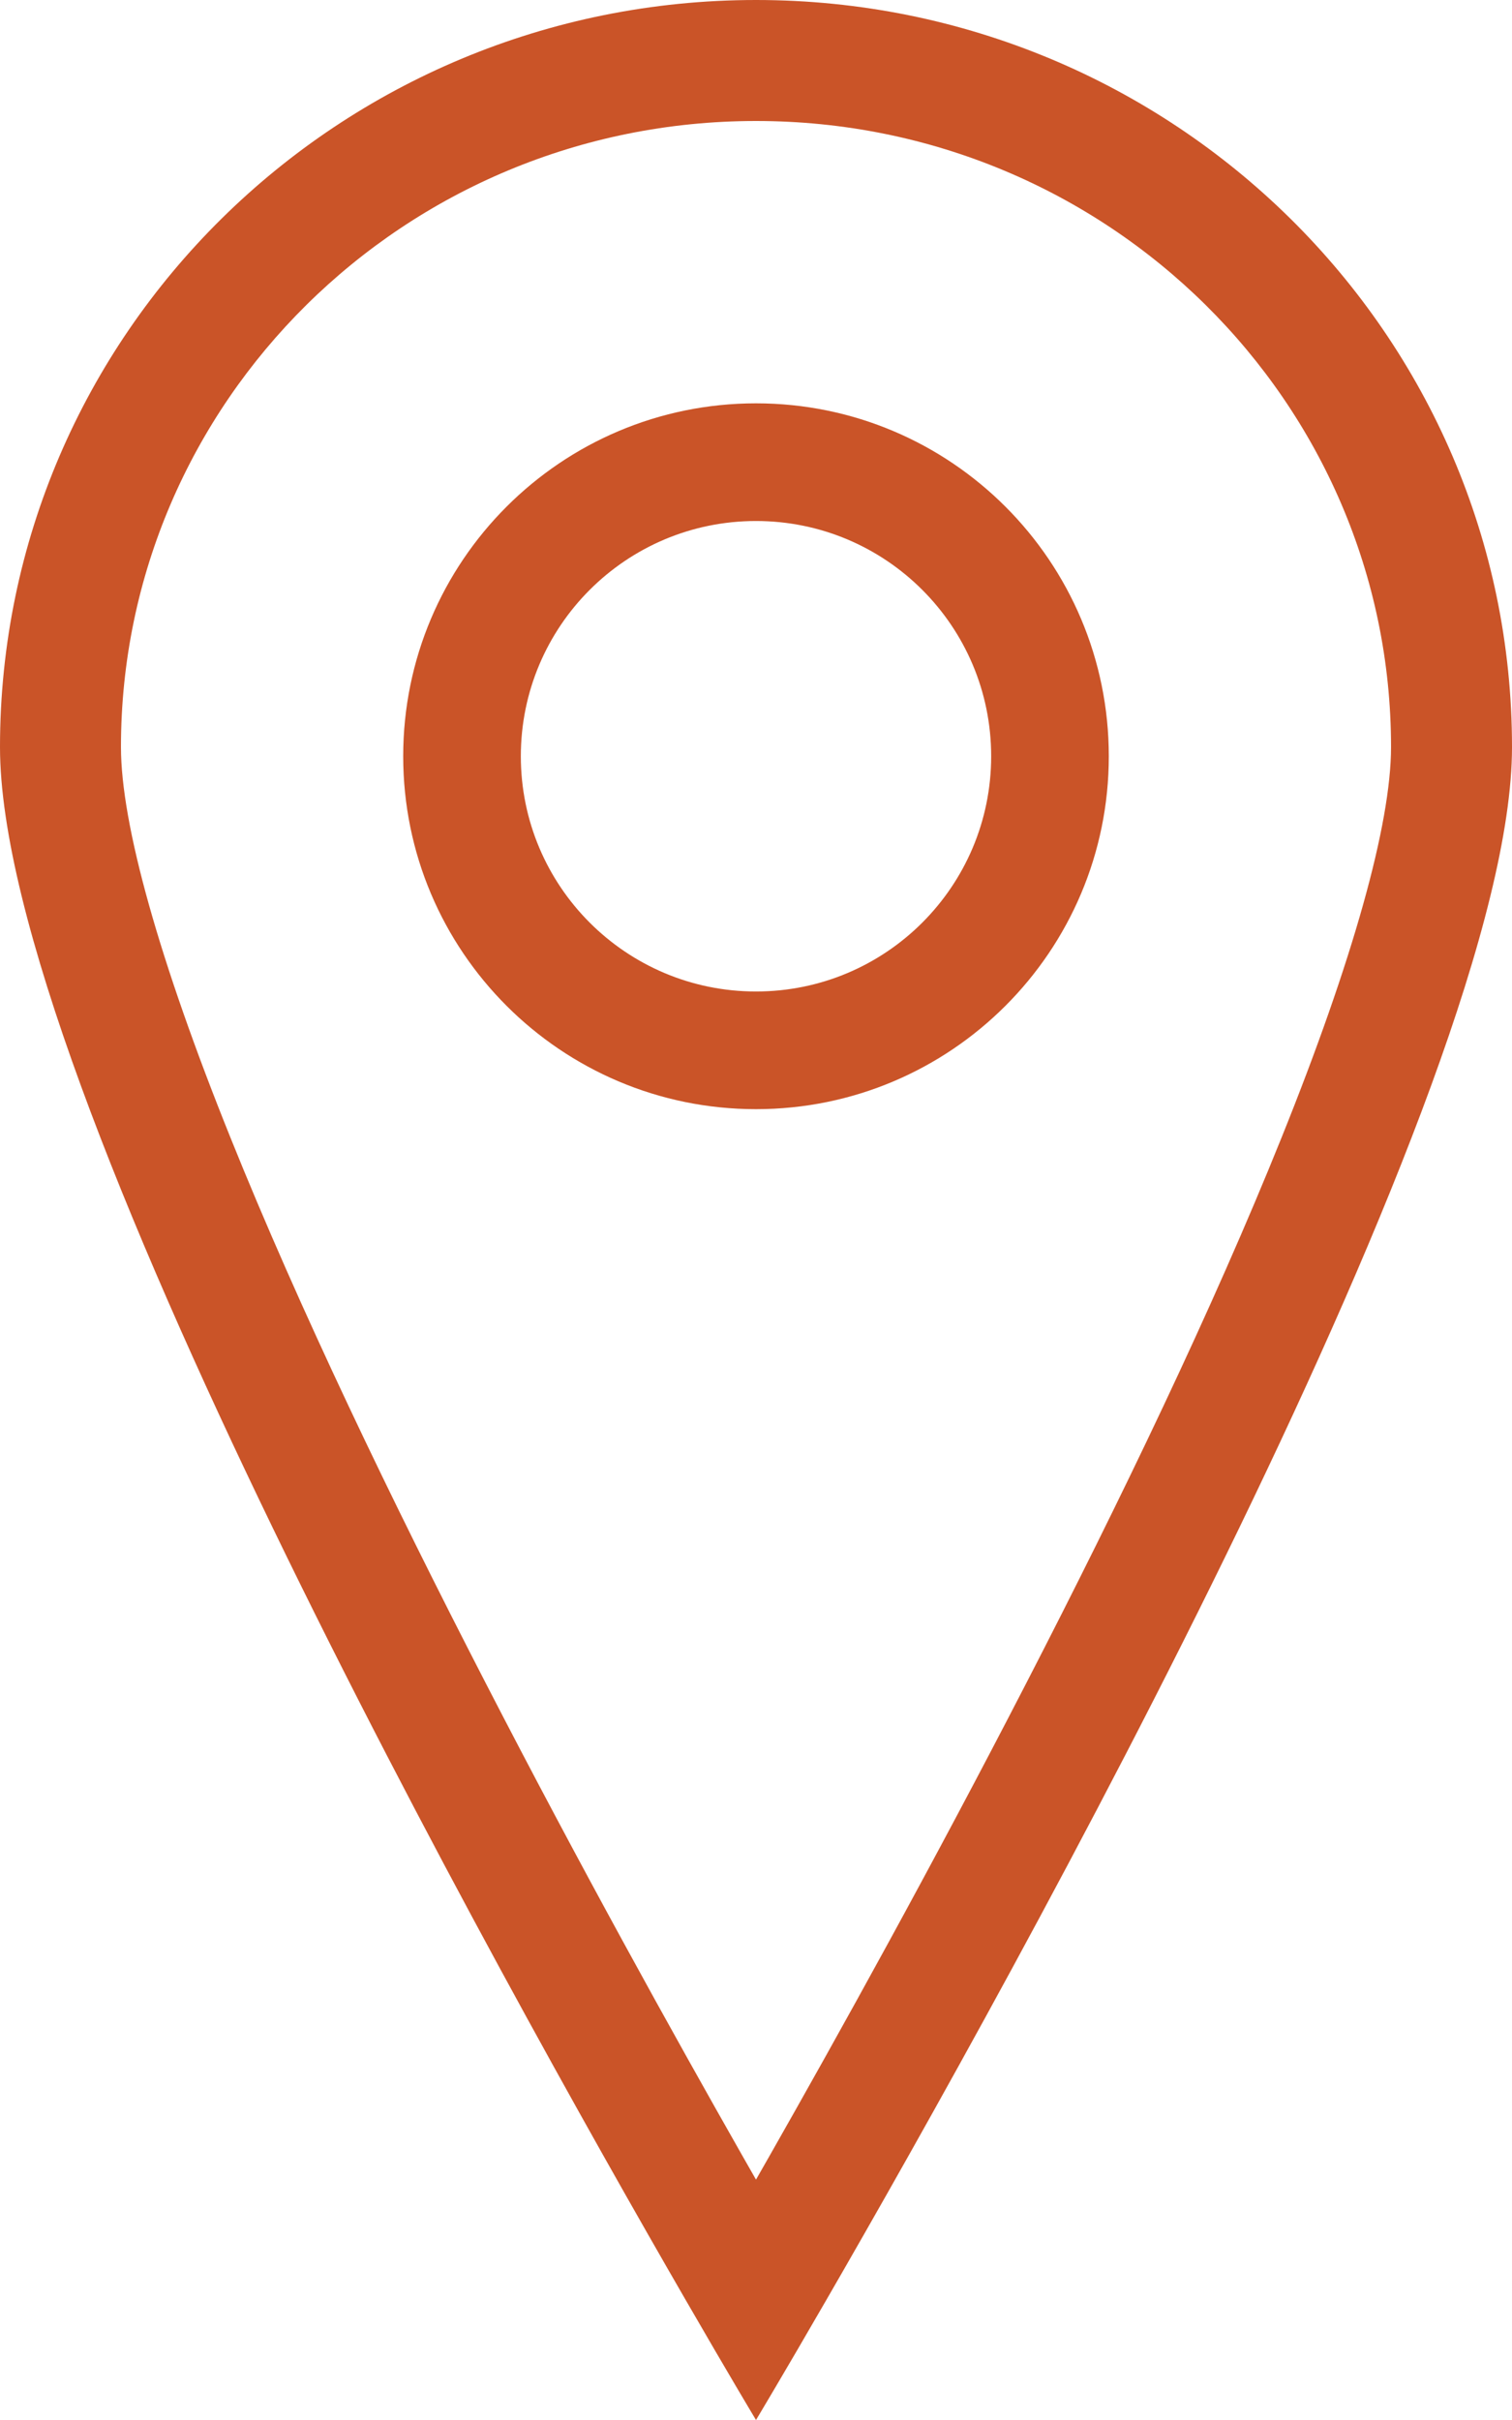
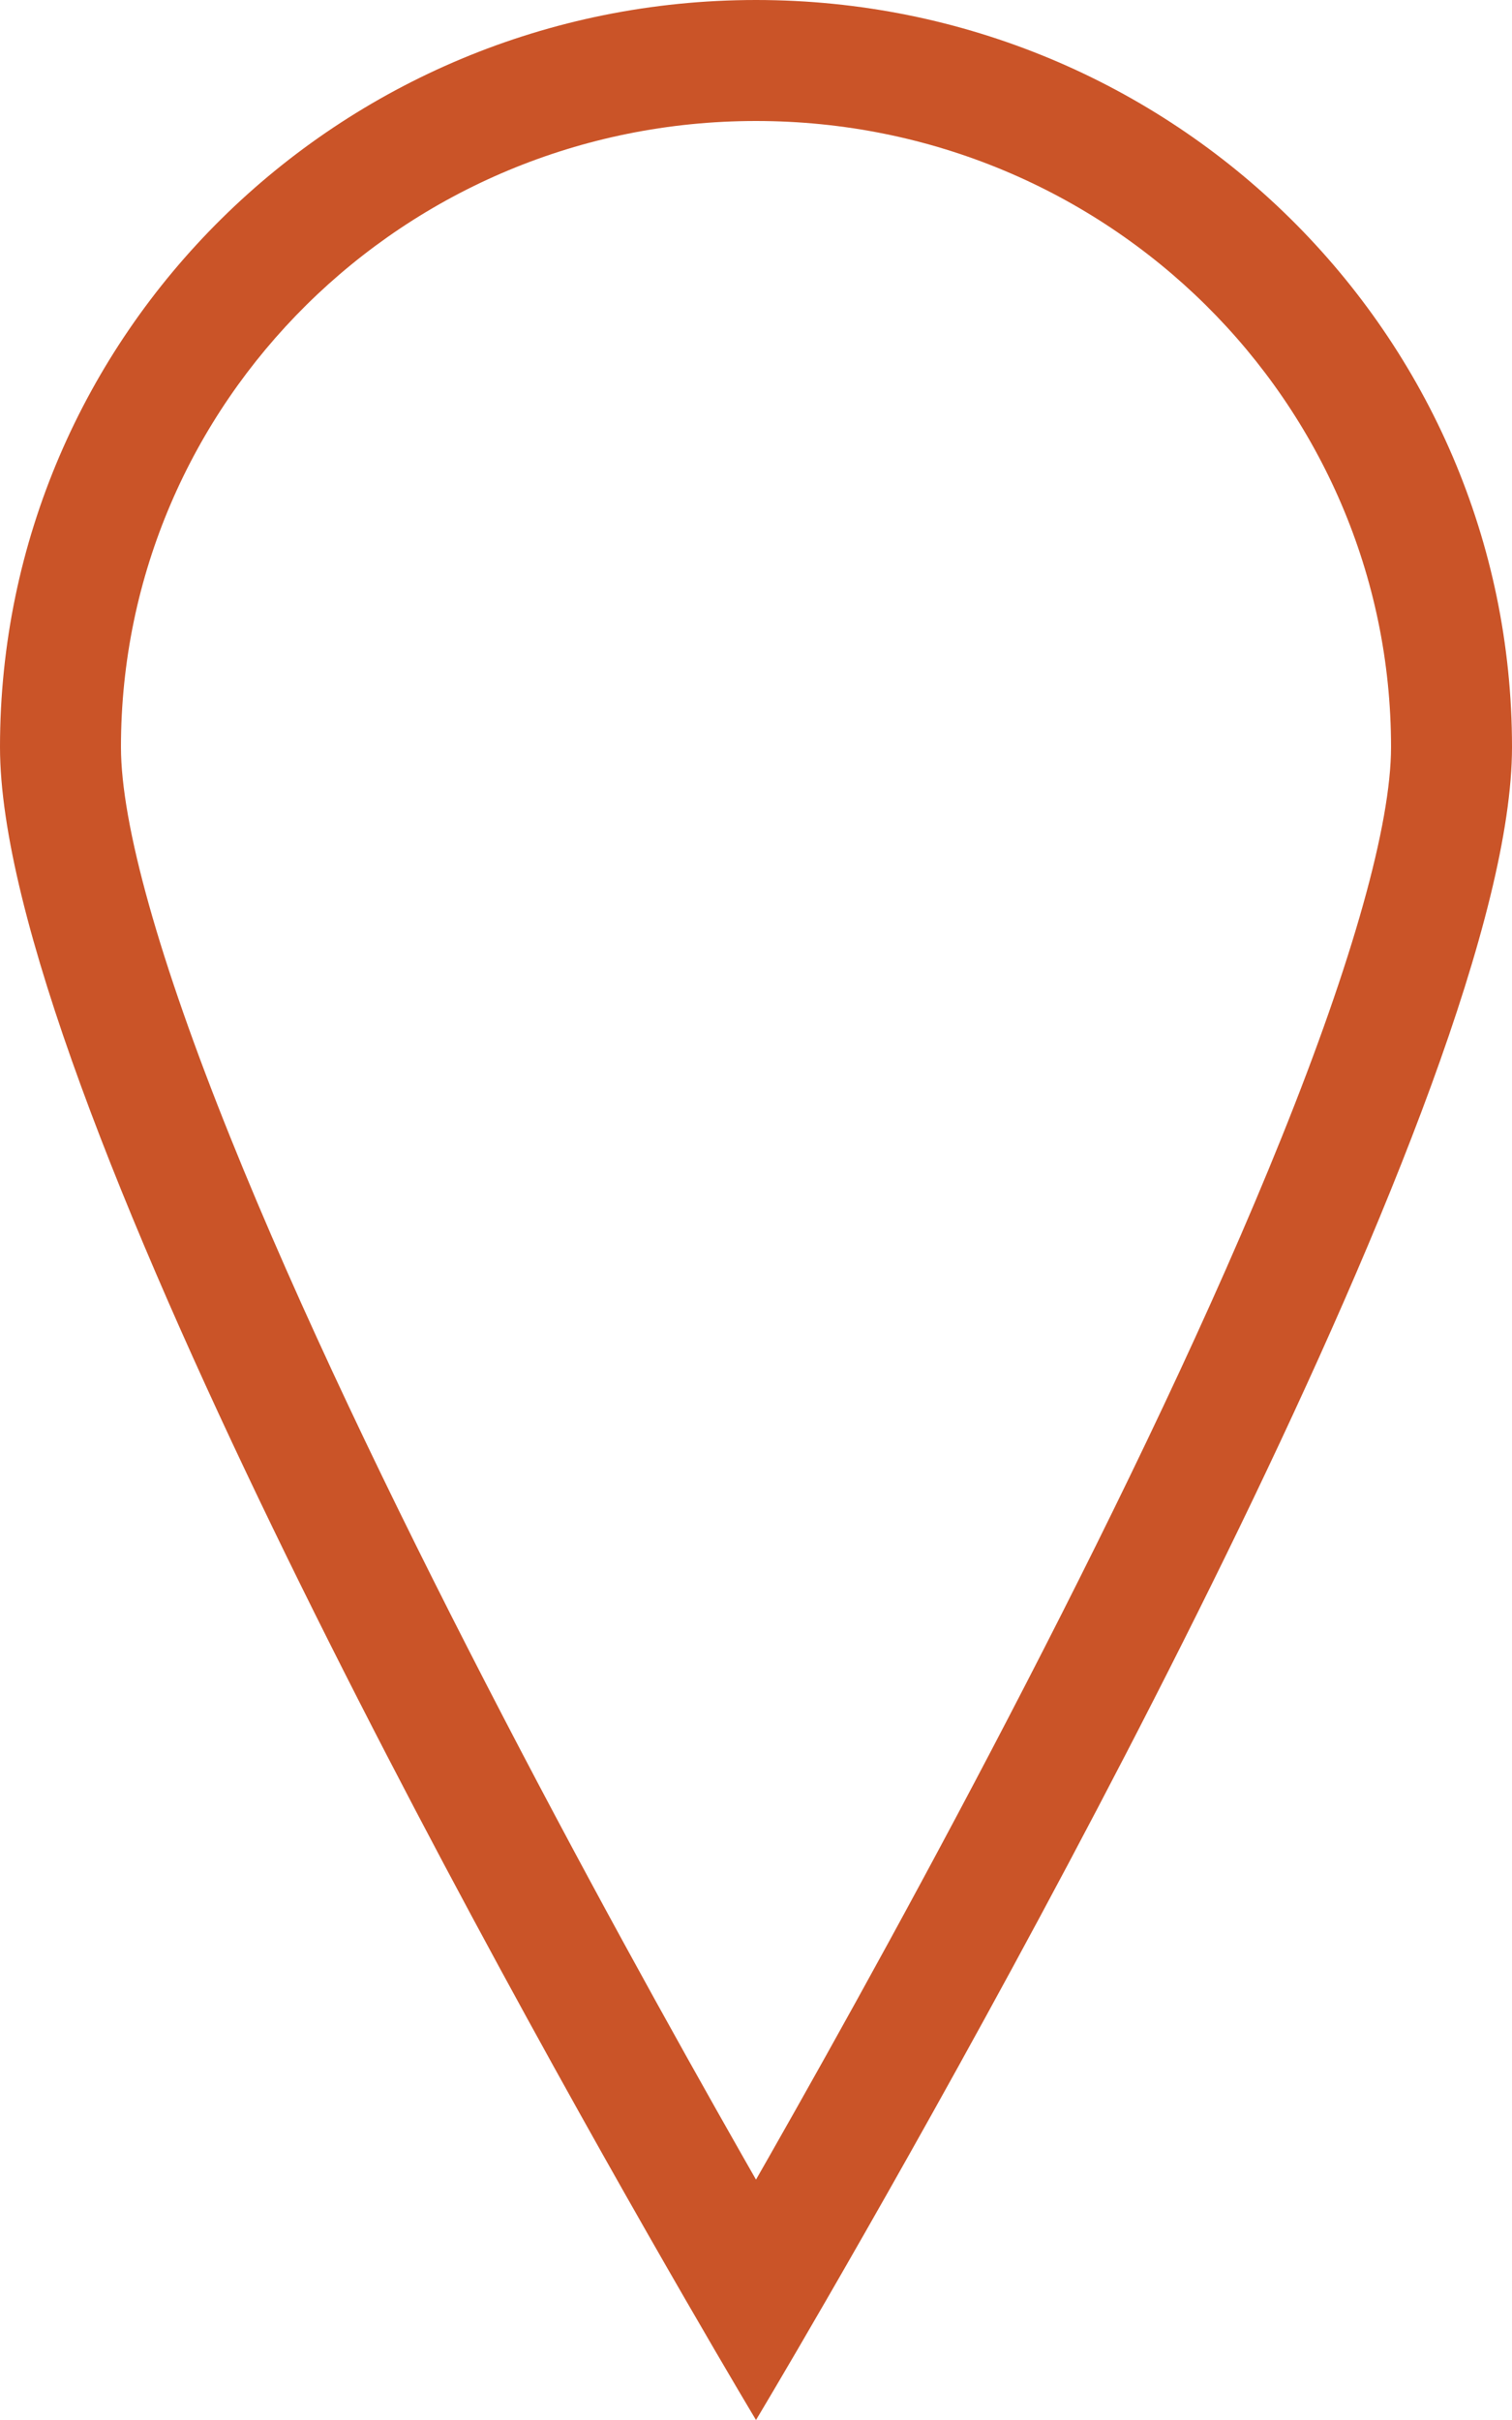
<svg xmlns="http://www.w3.org/2000/svg" width="15" height="24" viewBox="0 0 15 24" fill="none">
  <g id="Pin Drop">
    <path id="Ellipse 37 (Stroke)" fill-rule="evenodd" clip-rule="evenodd" d="M12.715 11.279C13.421 9.526 13.8 8.174 13.8 7.409C13.8 3.994 10.993 1.2 7.5 1.2C4.007 1.2 1.2 3.994 1.2 7.409C1.2 8.174 1.579 9.526 2.285 11.279C2.968 12.977 3.887 14.886 4.817 16.689C5.744 18.488 6.673 20.163 7.371 21.39C7.415 21.467 7.458 21.542 7.5 21.616C7.542 21.542 7.585 21.467 7.629 21.39C8.327 20.163 9.256 18.488 10.183 16.689C11.113 14.886 12.032 12.977 12.715 11.279ZM8.194 22.816C10.052 19.602 15 10.732 15 7.409C15 3.317 11.642 0 7.5 0C3.358 0 0 3.317 0 7.409C0 10.732 4.948 19.602 6.806 22.816C7.235 23.559 7.5 24 7.5 24C7.5 24 7.765 23.559 8.194 22.816Z" fill="#CA5428" />
-     <path id="Ellipse 38 (Stroke)" fill-rule="evenodd" clip-rule="evenodd" d="M7.5 9.833C8.789 9.833 9.833 8.789 9.833 7.5C9.833 6.211 8.789 5.167 7.5 5.167C6.211 5.167 5.167 6.211 5.167 7.5C5.167 8.789 6.211 9.833 7.5 9.833ZM7.5 11C9.433 11 11 9.433 11 7.5C11 5.567 9.433 4 7.5 4C5.567 4 4 5.567 4 7.5C4 9.433 5.567 11 7.5 11Z" fill="#CA5428" />
  </g>
</svg>